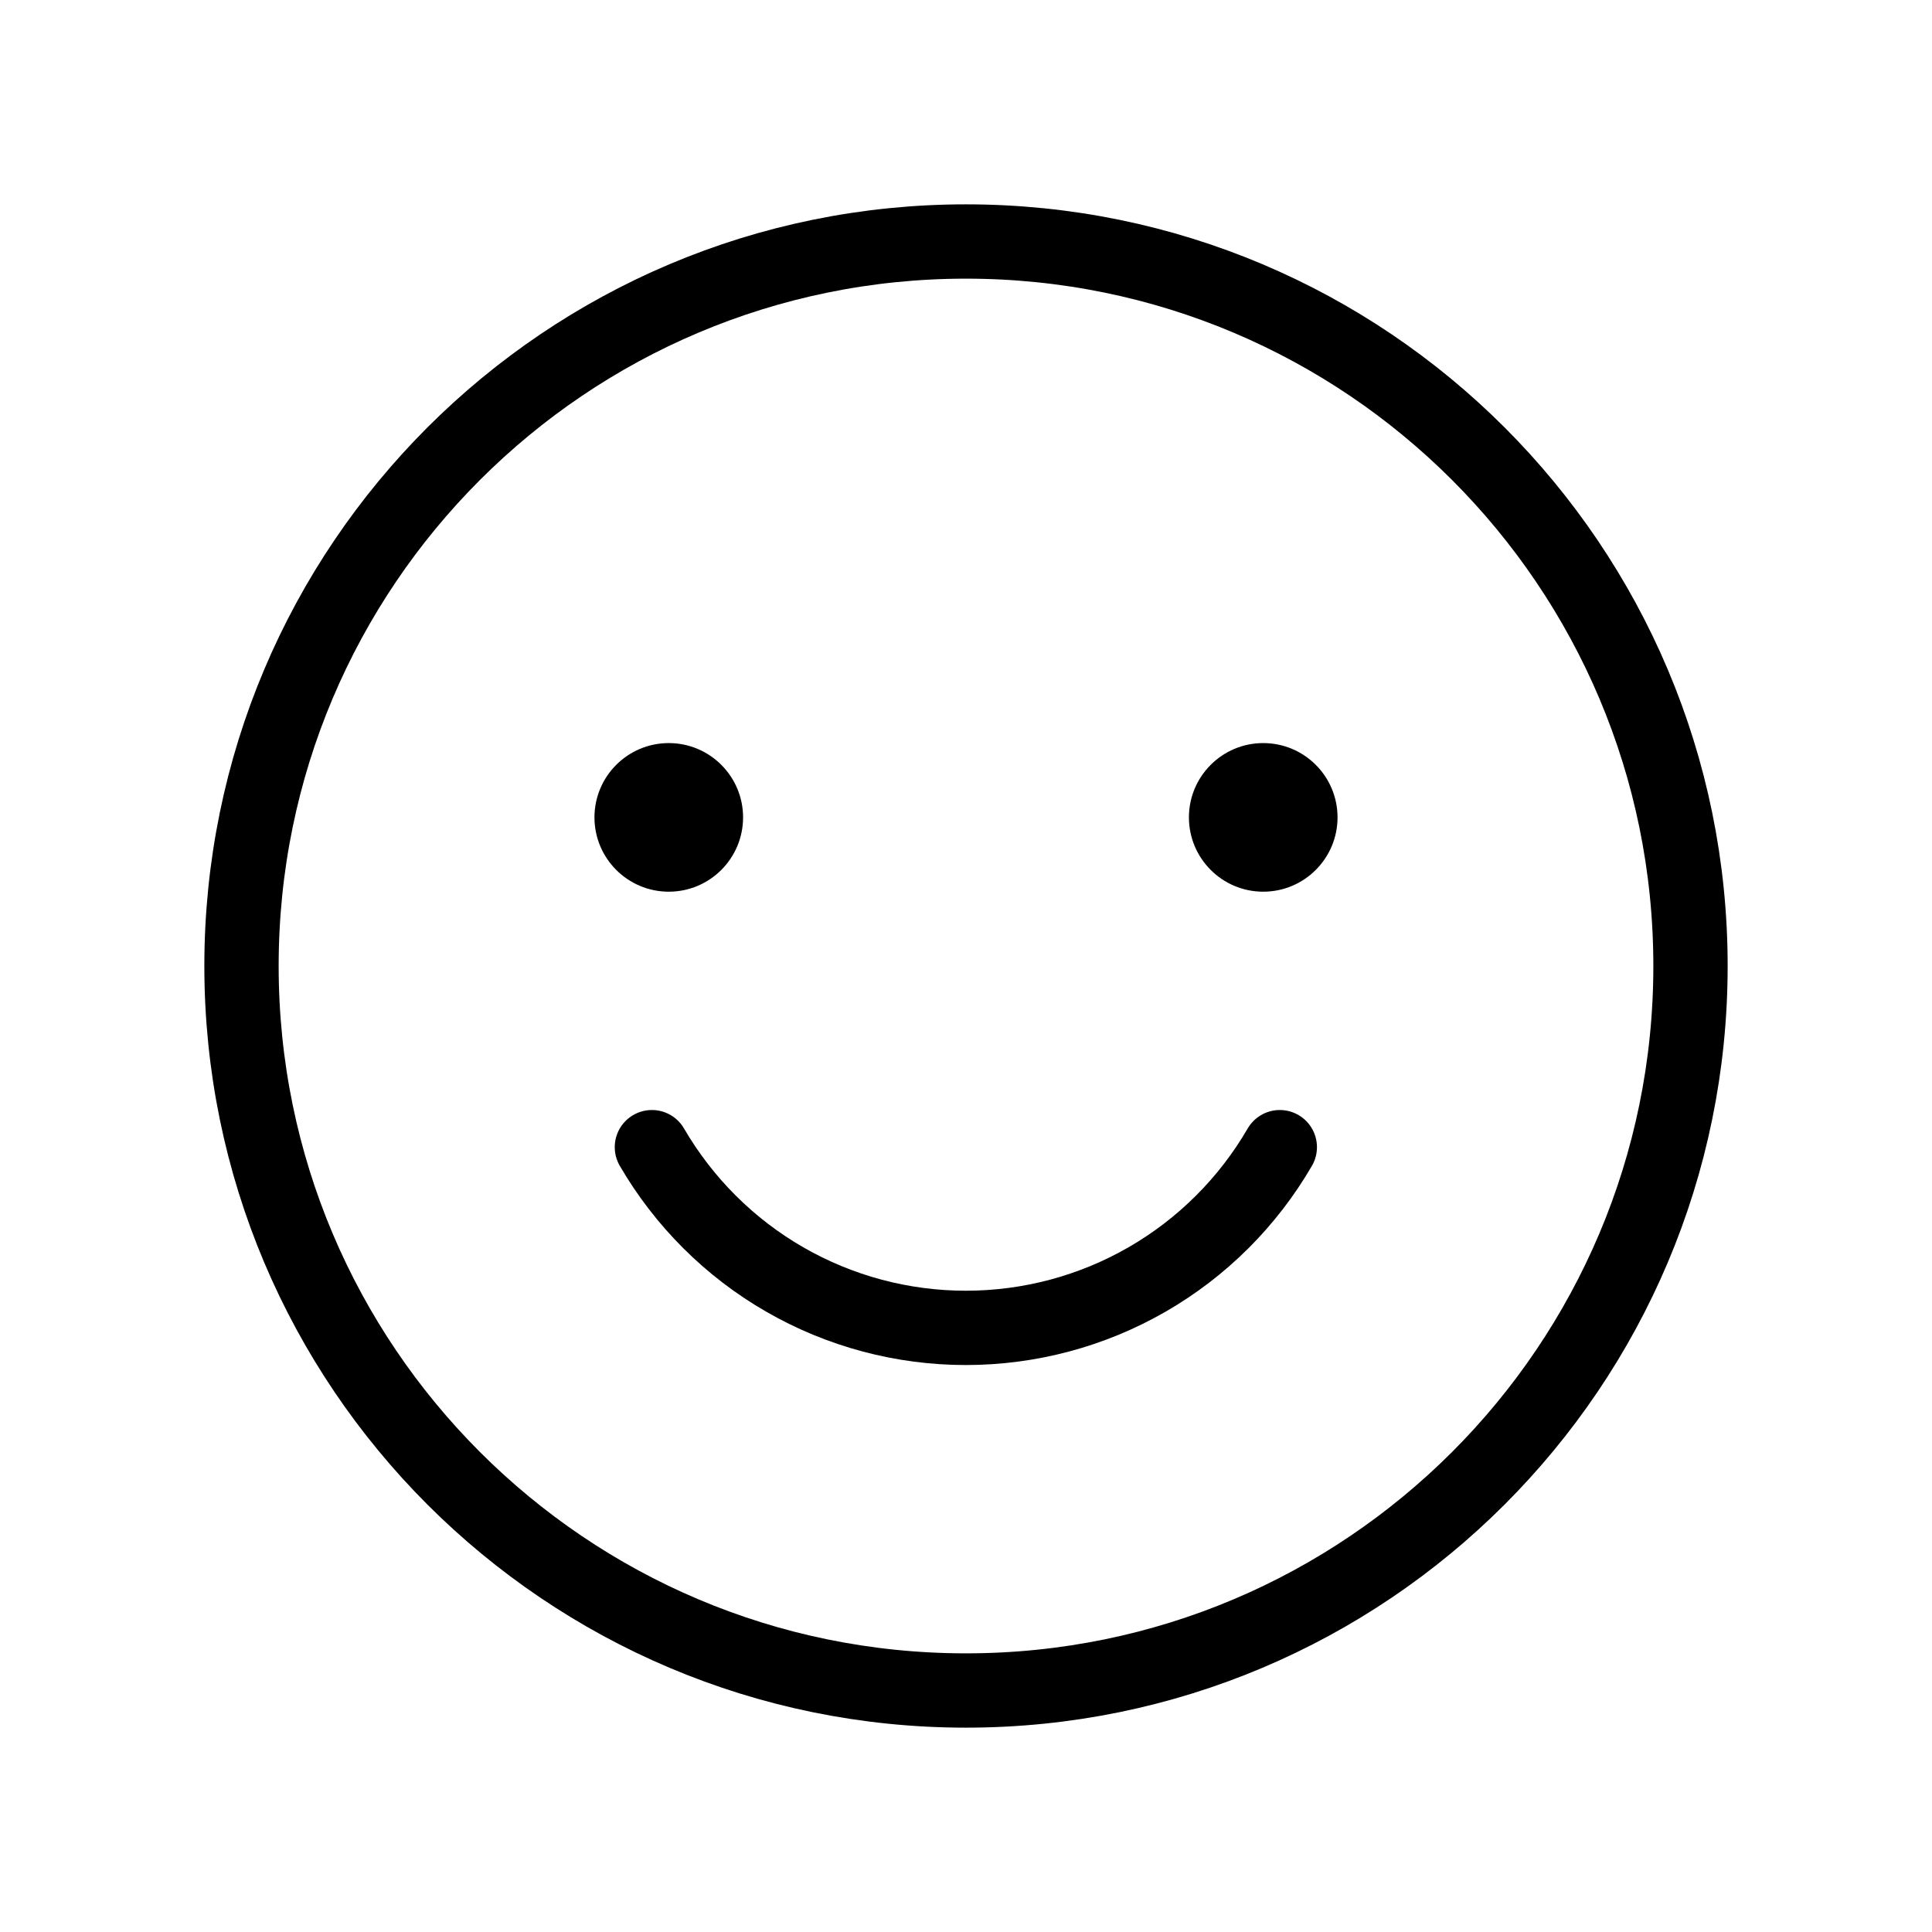
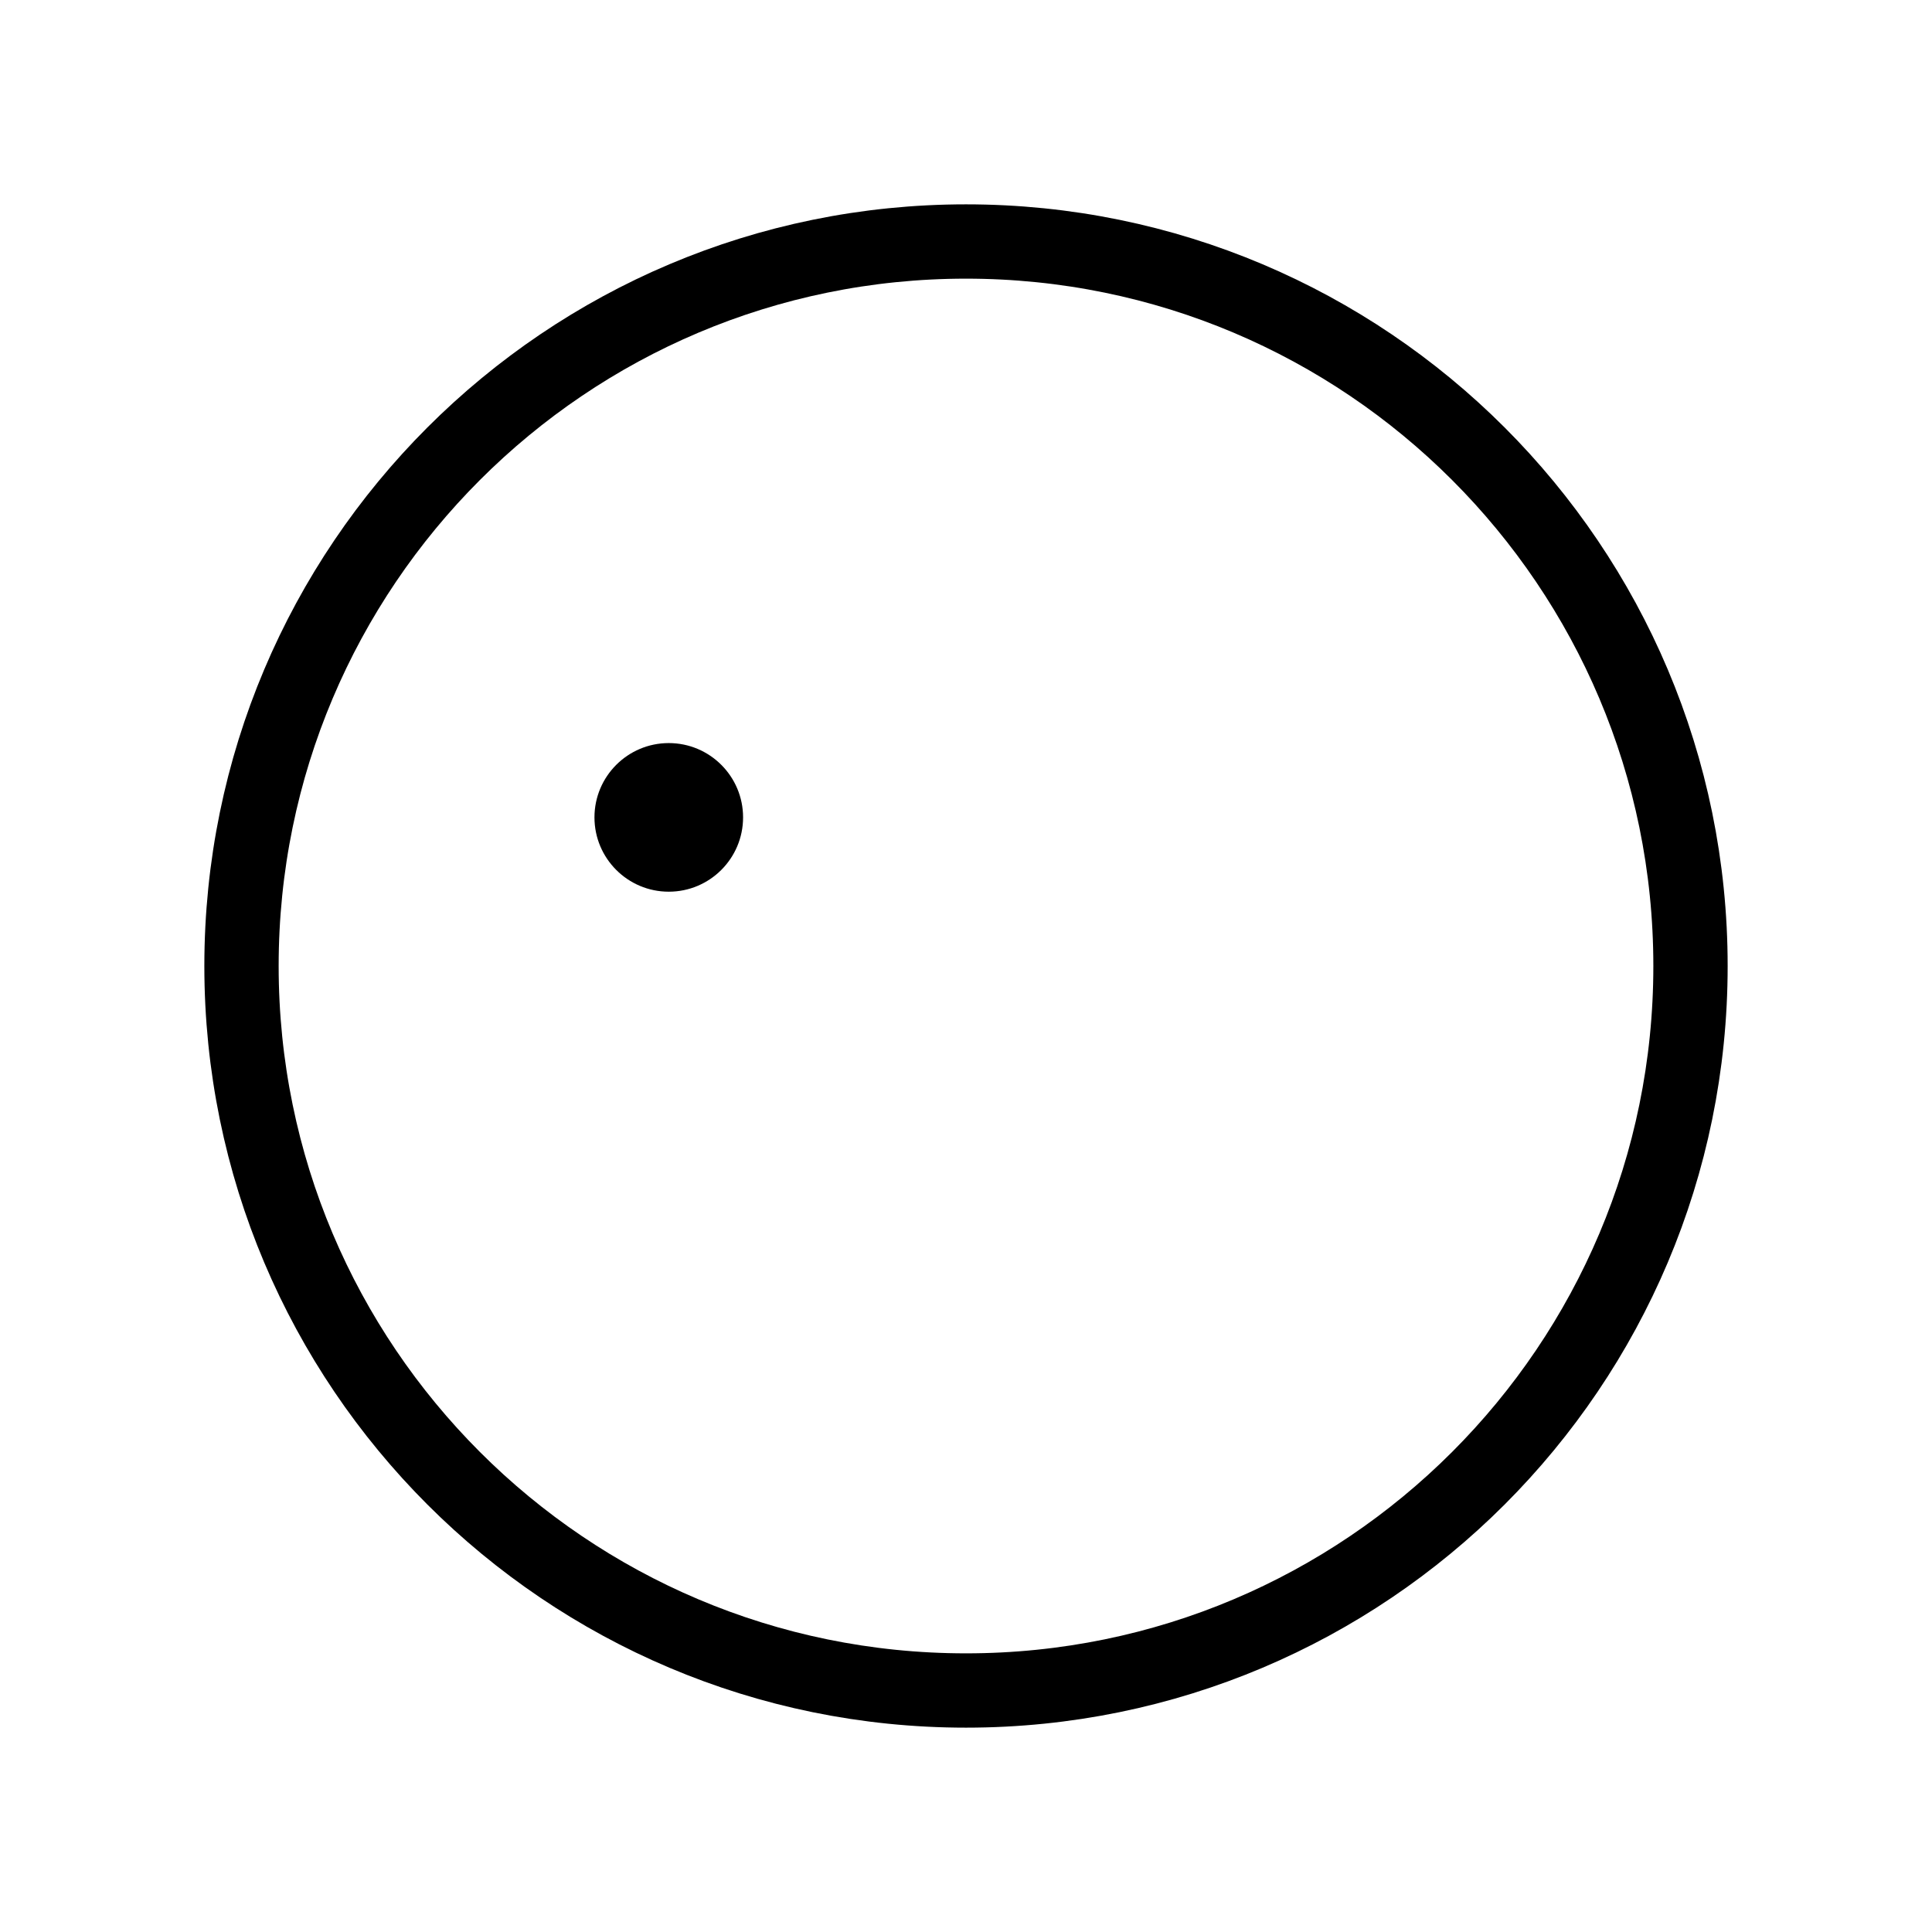
<svg xmlns="http://www.w3.org/2000/svg" width="26" height="26" viewBox="0 0 26 26" fill="none">
  <path d="M13 22.75C18.385 22.75 22.75 18.385 22.75 13C22.75 7.615 18.385 3.25 13 3.25C7.615 3.25 3.25 7.615 3.25 13C3.25 18.385 7.615 22.75 13 22.75Z" stroke="black" stroke-linecap="round" stroke-linejoin="round" />
  <path d="M9 12C9.552 12 10 11.552 10 11C10 10.448 9.552 10 9 10C8.448 10 8 10.448 8 11C8 11.552 8.448 12 9 12Z" fill="black" />
-   <path d="M17 12C17.552 12 18 11.552 18 11C18 10.448 17.552 10 17 10C16.448 10 16 10.448 16 11C16 11.552 16.448 12 17 12Z" fill="black" />
-   <path d="M17.223 15.438C16.794 16.177 16.178 16.792 15.436 17.219C14.695 17.646 13.854 17.87 12.998 17.87C12.143 17.87 11.302 17.646 10.561 17.219C9.819 16.792 9.203 16.177 8.773 15.438" stroke="black" stroke-linecap="round" stroke-linejoin="round" />
</svg>